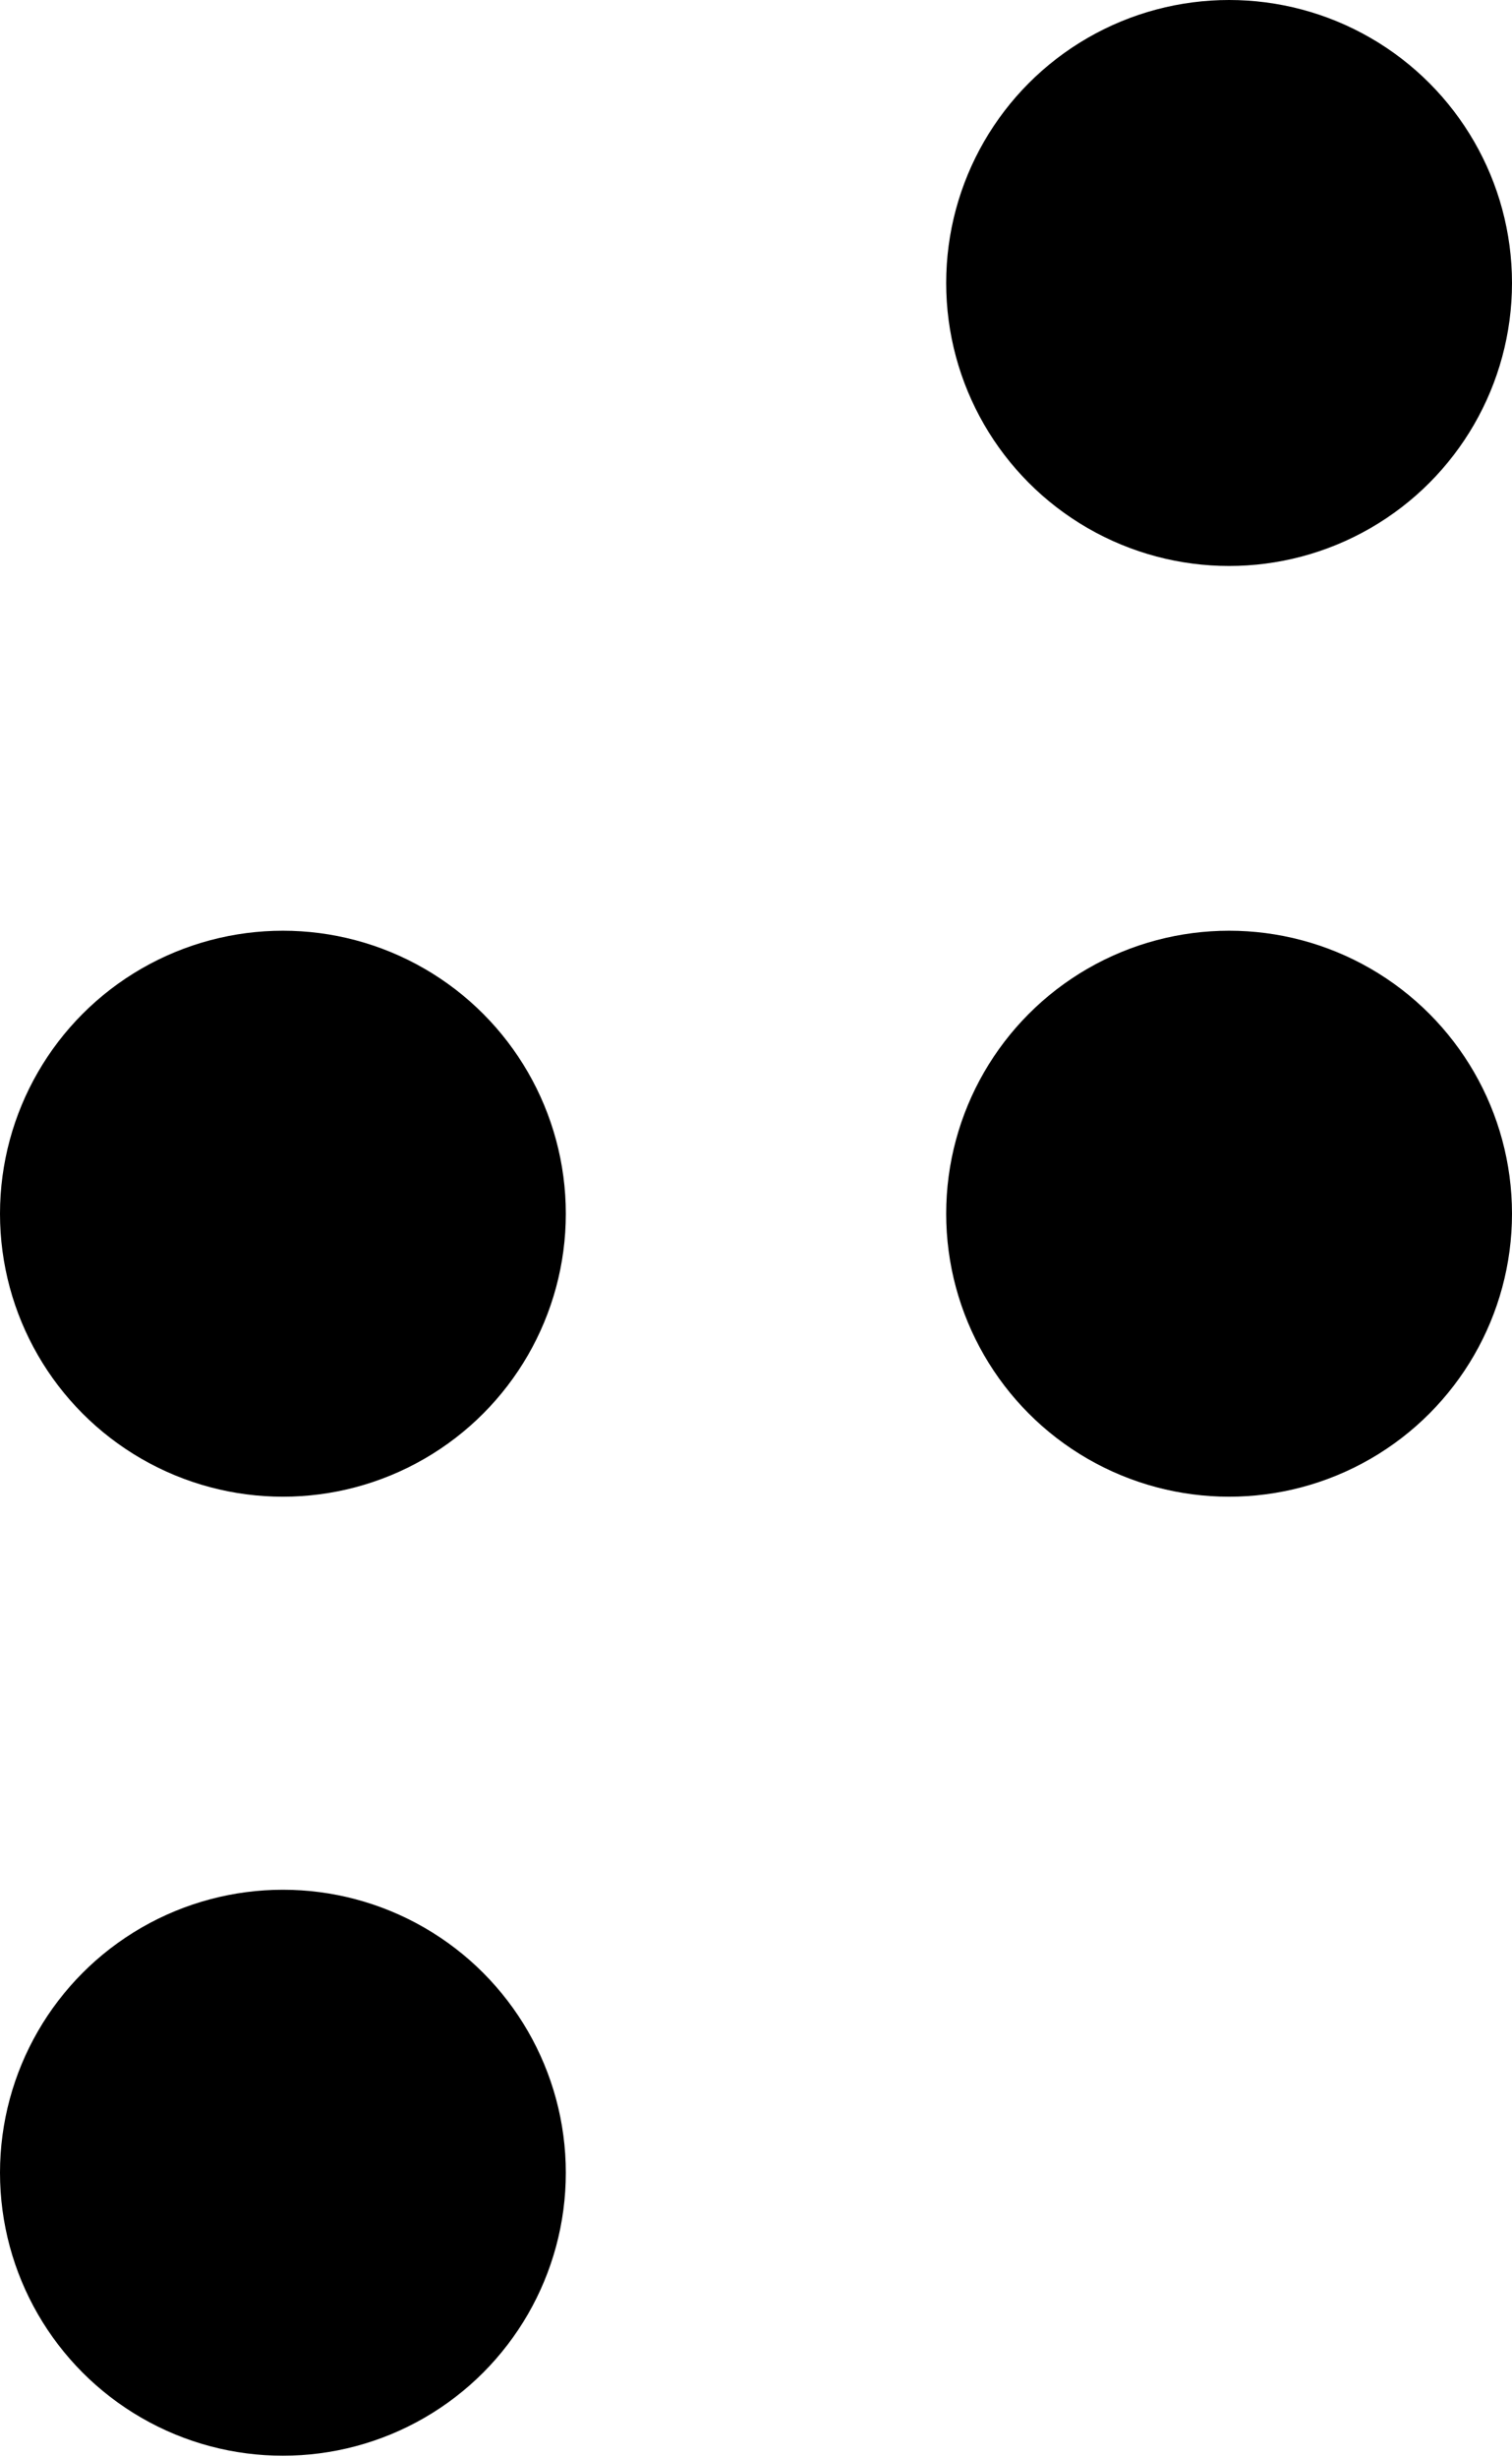
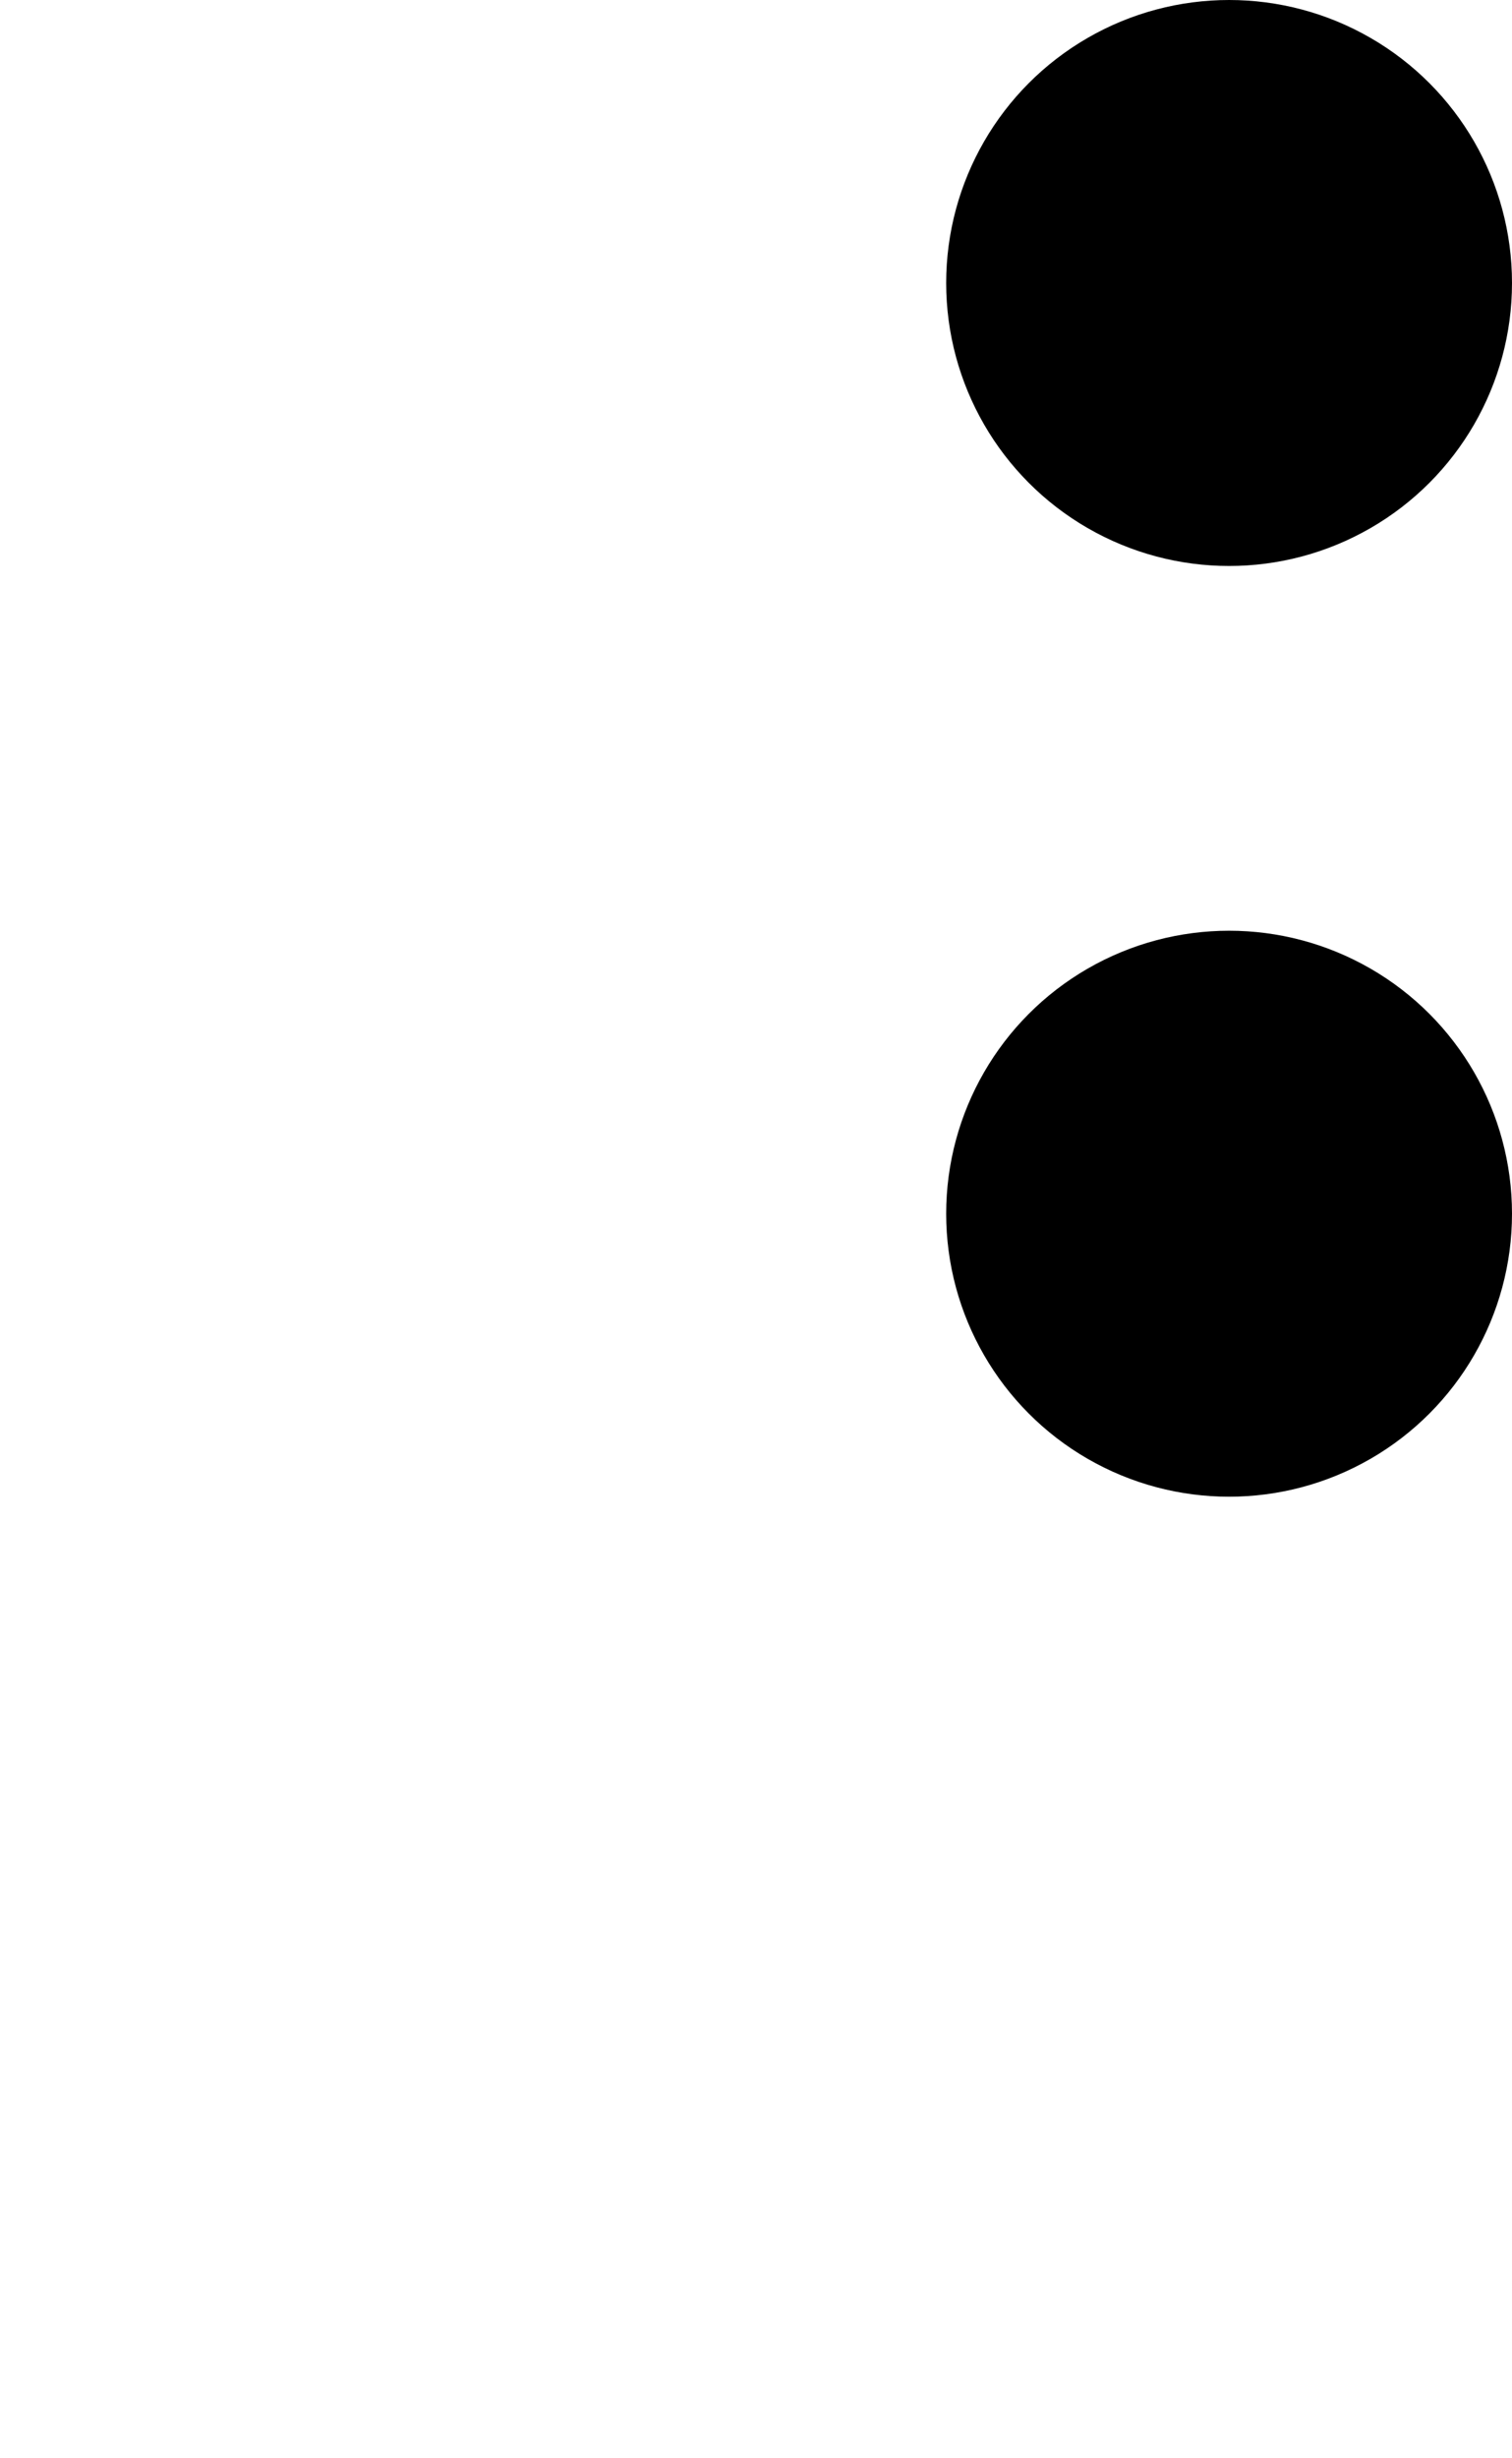
<svg xmlns="http://www.w3.org/2000/svg" version="1.1" viewBox="0 0 600 975" height="975px" width="600px">
  <title>Group</title>
  <g fill-rule="evenodd" fill="none" stroke-width="1" stroke="none" id="Page-1">
    <g fill="#000000" transform="translate(-111, -20)" id="Artboard">
      <g transform="translate(111, 20)" id="Group">
-         <circle r="112.266" cy="481.497" cx="112.266" id="Oval" />
-         <circle r="112.266" cy="861.954" cx="112.266" id="Oval" />
        <circle r="112.266" cy="481.497" cx="487.734" id="Oval" />
        <circle r="112.266" cy="112.266" cx="487.734" id="Oval" />
      </g>
    </g>
  </g>
</svg>